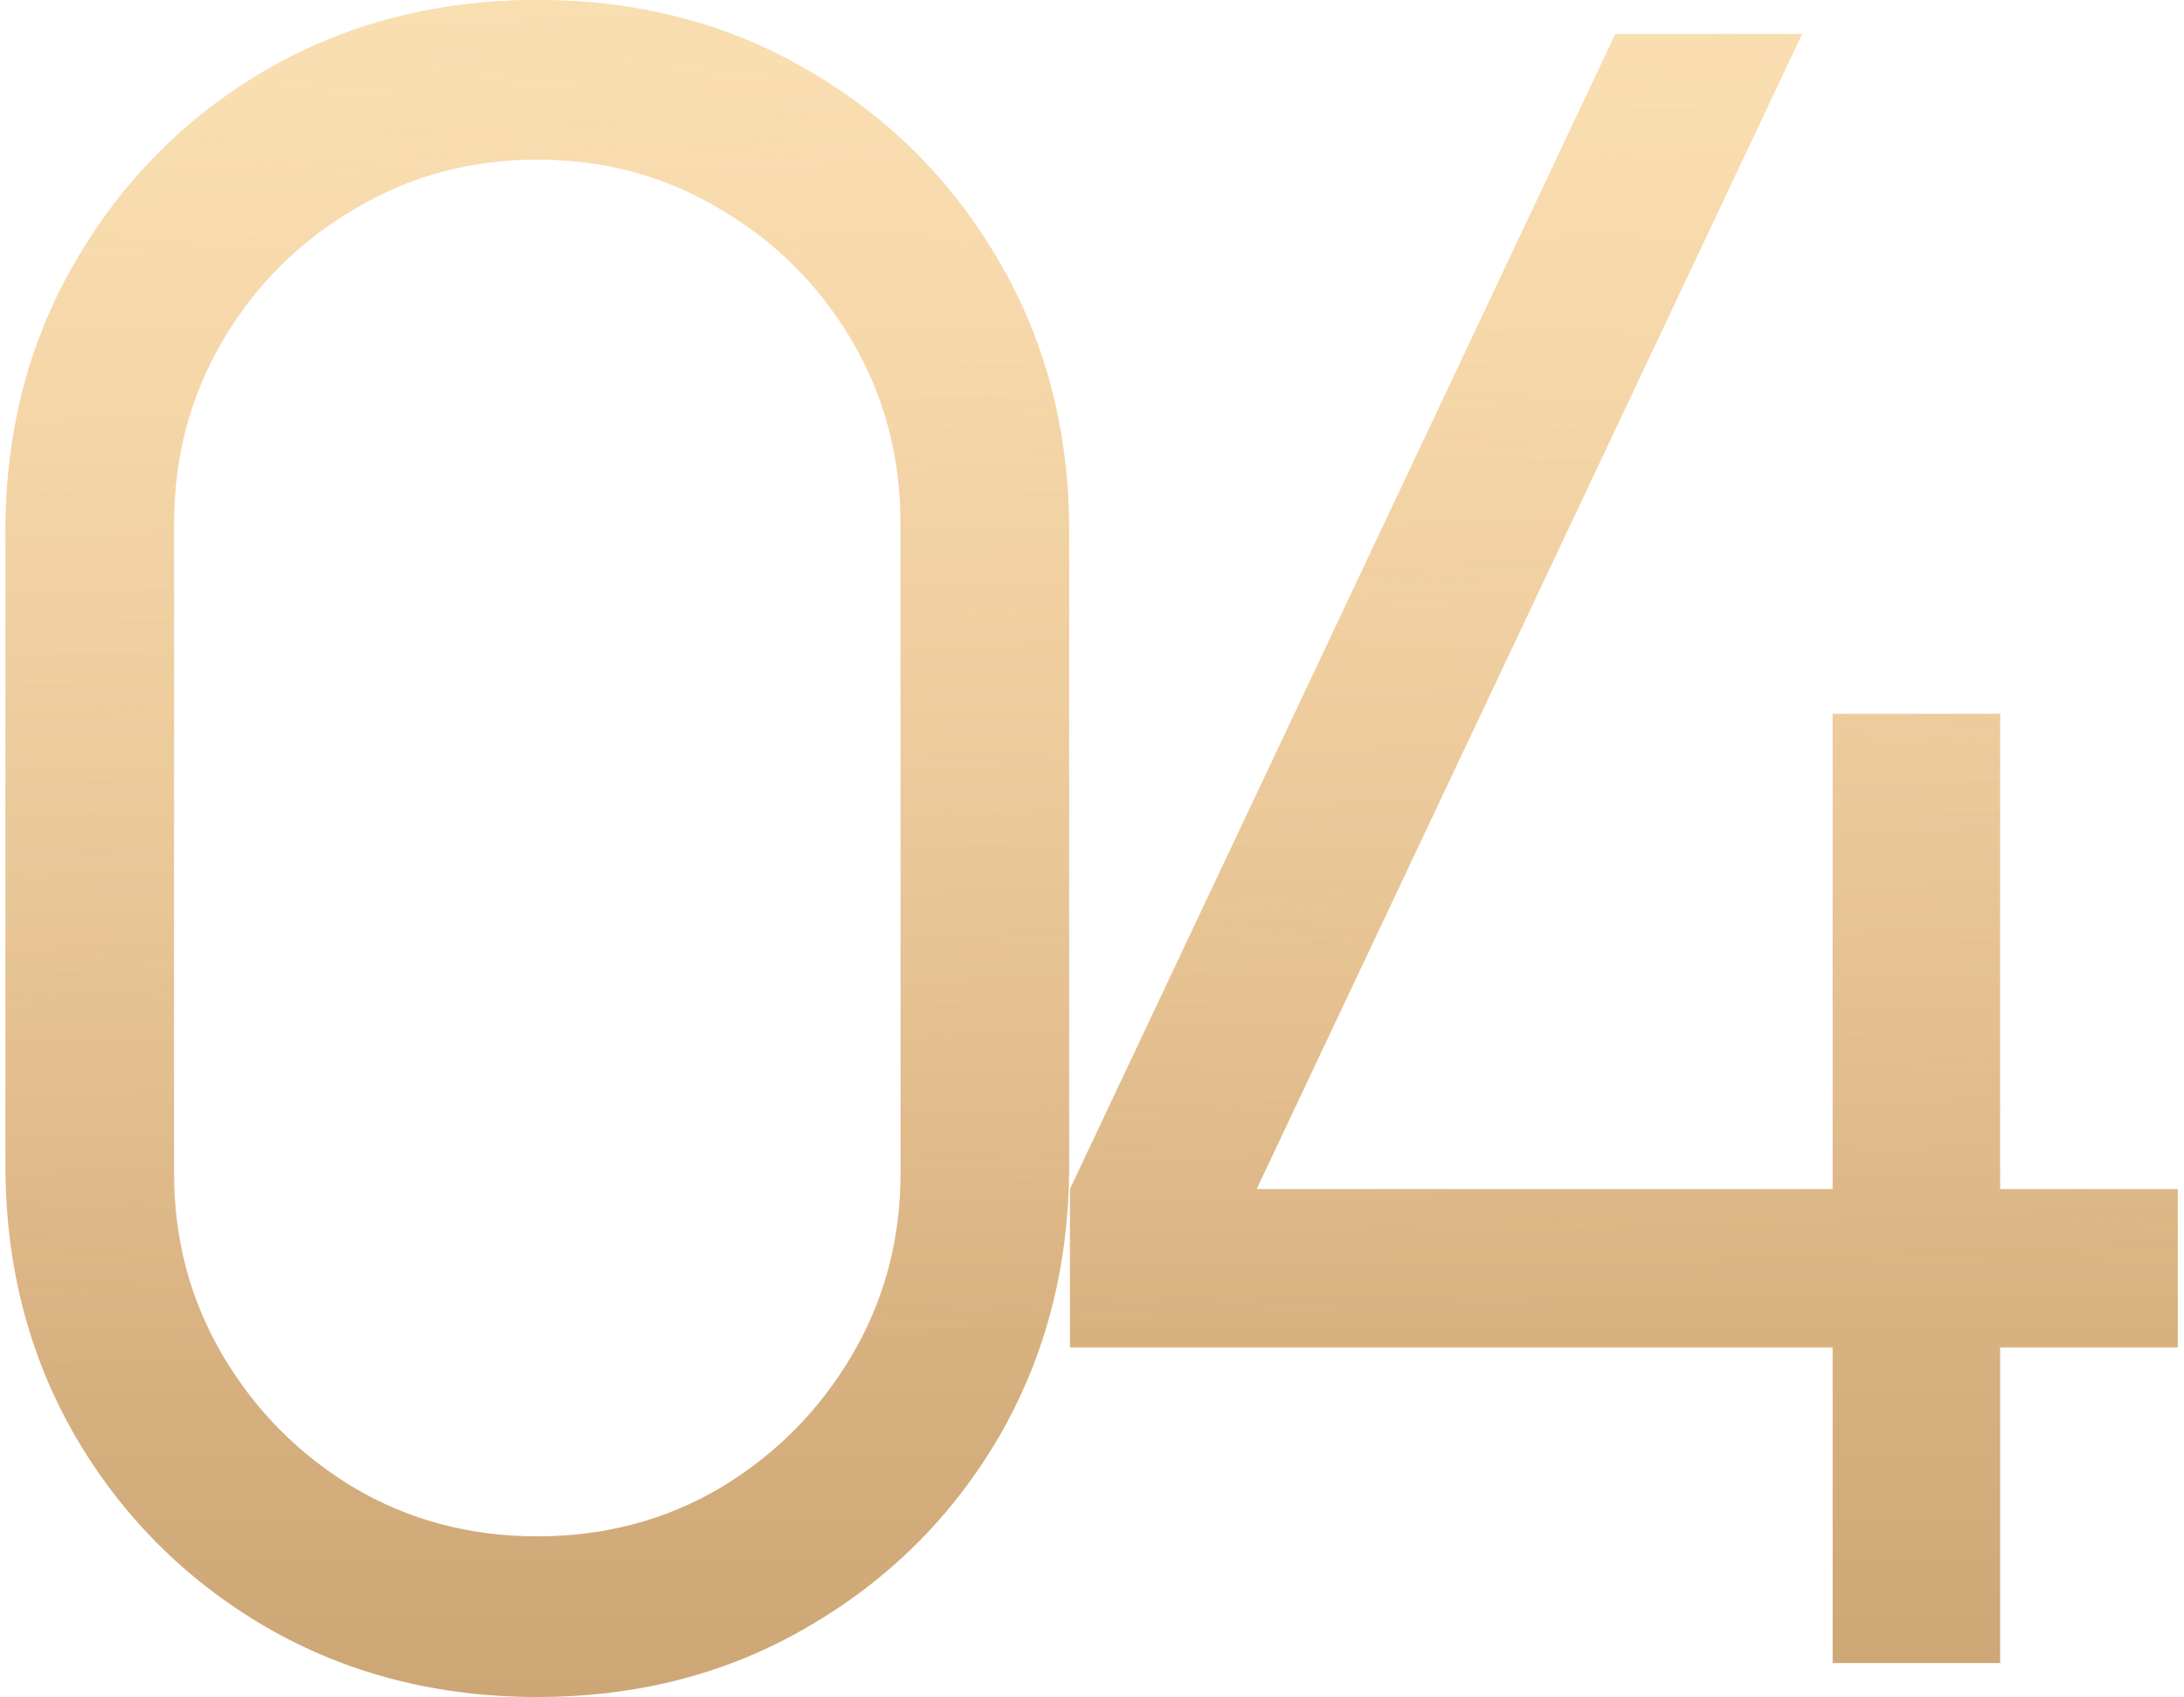
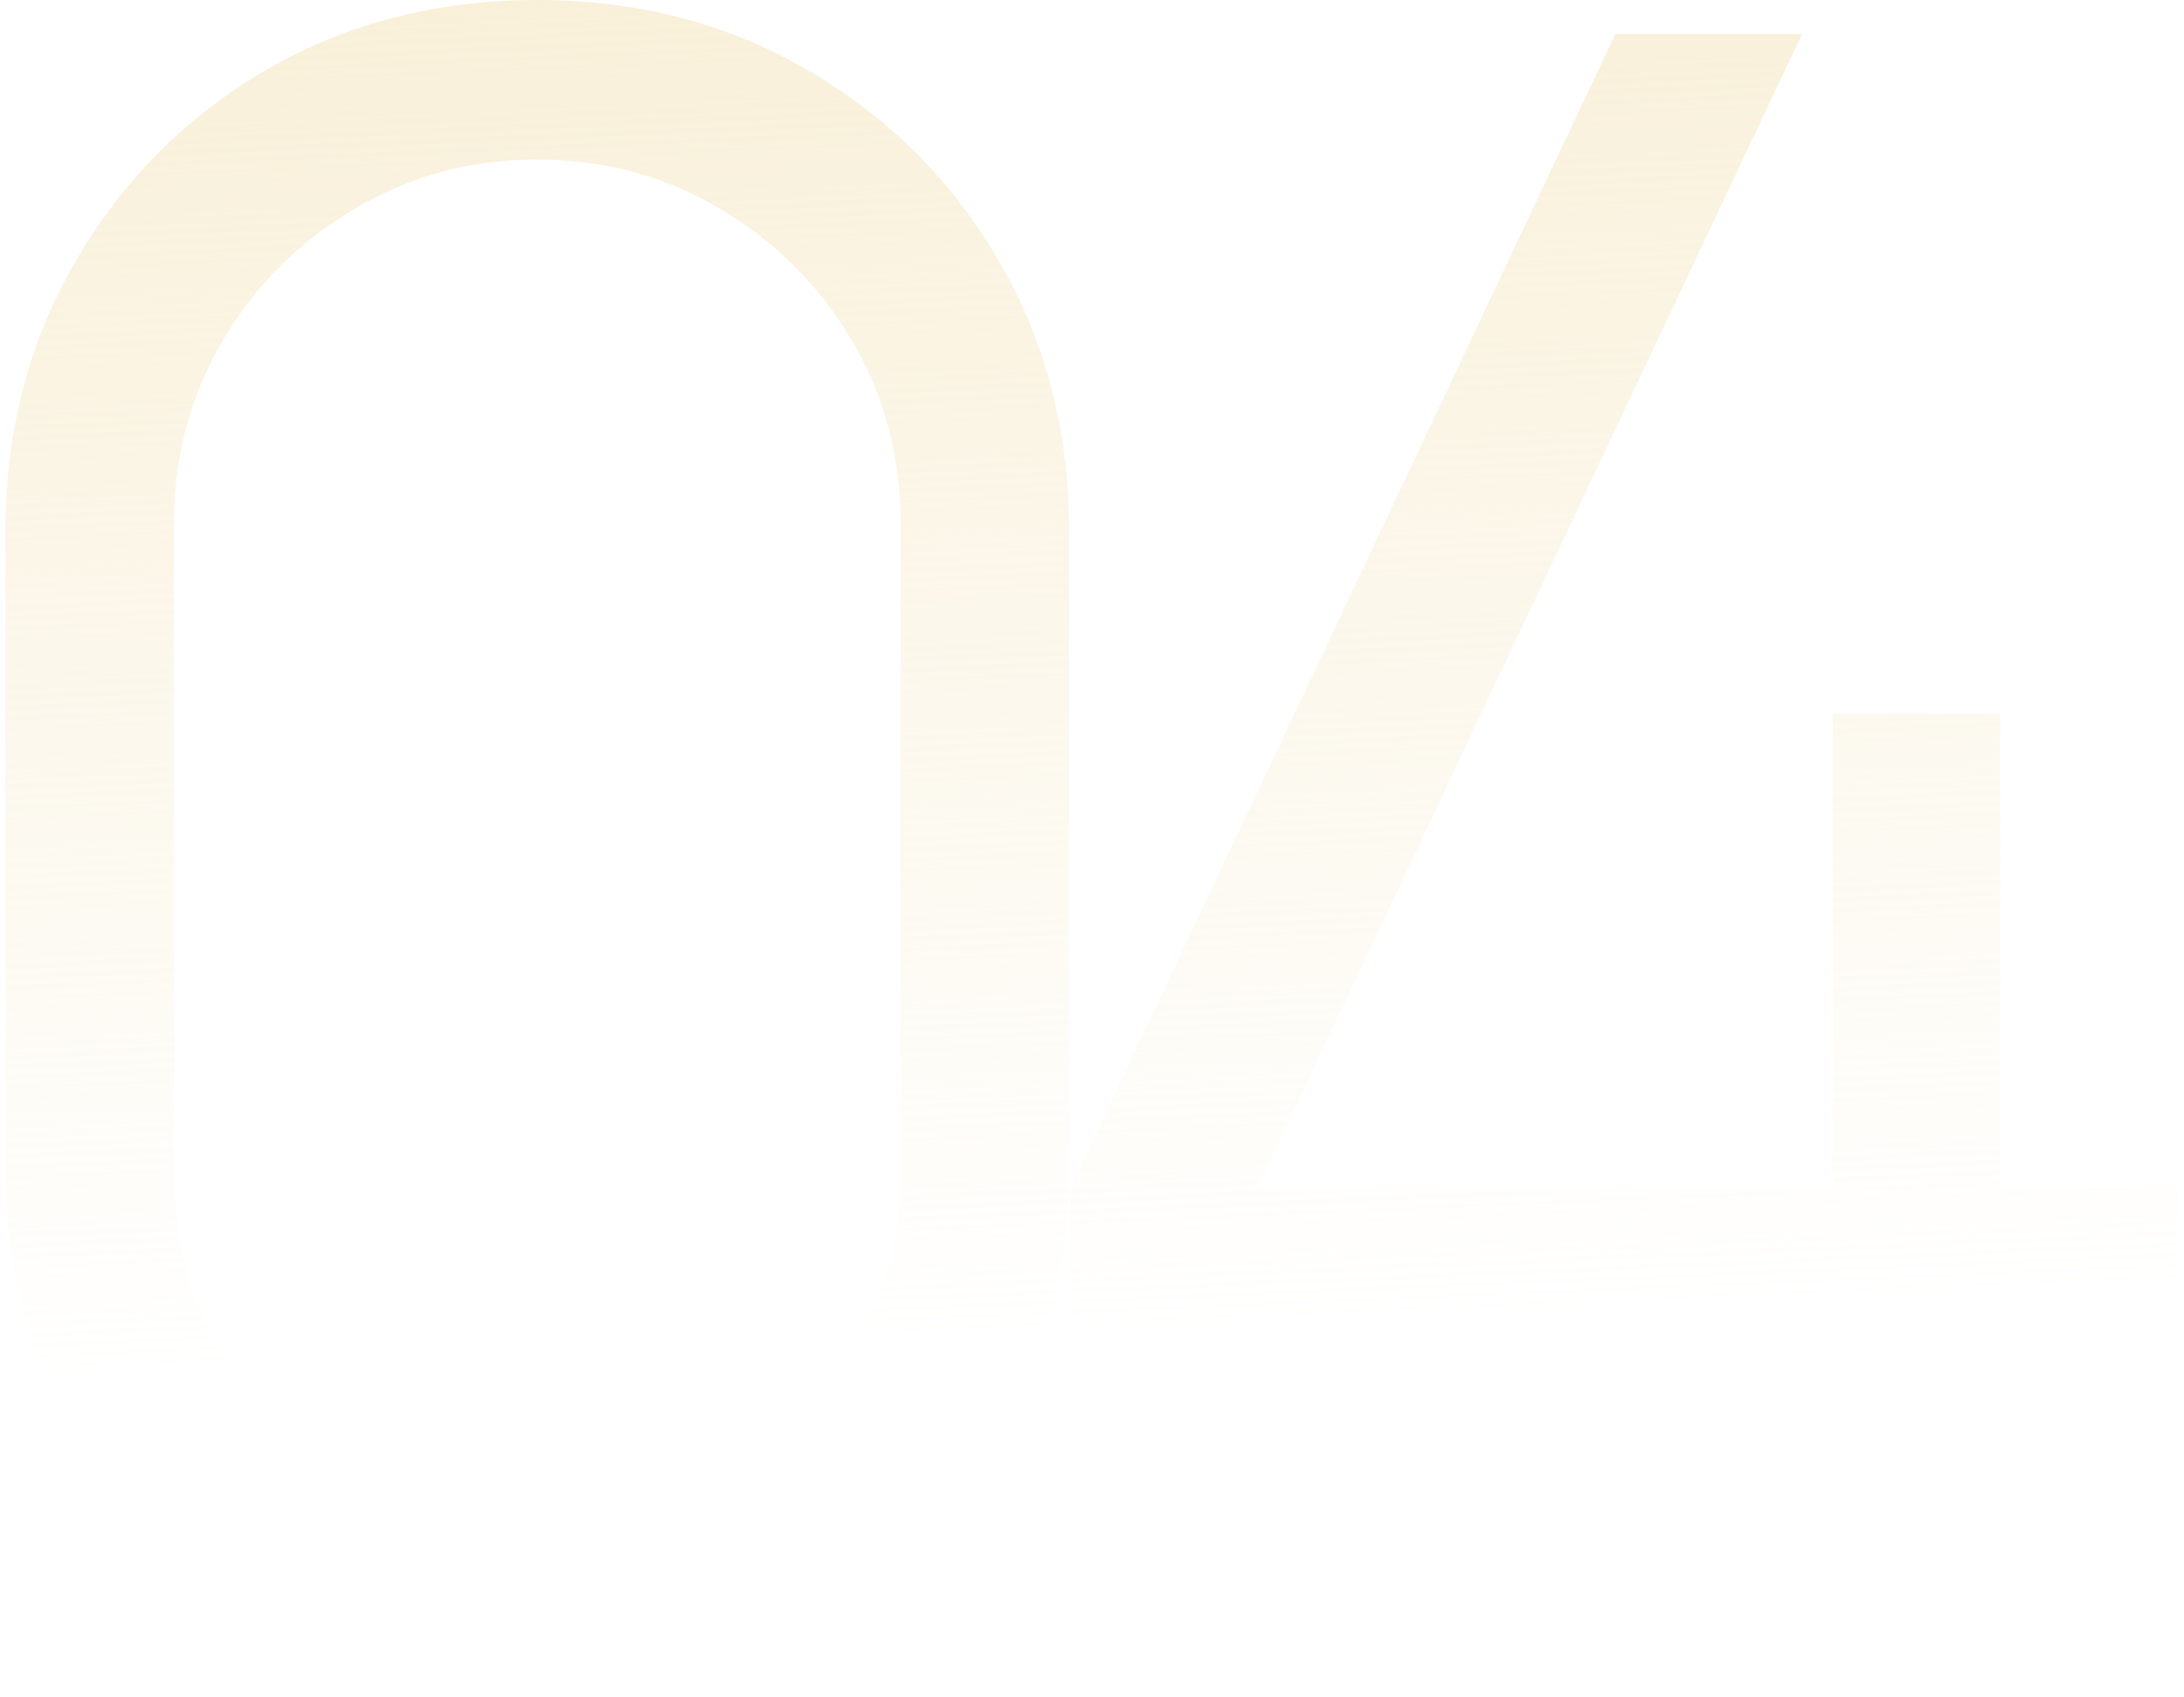
<svg xmlns="http://www.w3.org/2000/svg" width="193" height="150" viewBox="0 0 193 150" fill="none">
-   <path d="M47.48 150C38.614 150 30.614 147.933 23.48 143.8C16.414 139.667 10.814 134.067 6.68 127C2.547 119.867 0.48 111.867 0.48 103V47C0.48 38.133 2.547 30.167 6.68 23.1C10.814 15.967 16.414 10.333 23.48 6.2C30.614 2.067 38.614 -2.86102e-06 47.48 -2.86102e-06C56.347 -2.86102e-06 64.314 2.067 71.38 6.2C78.514 10.333 84.147 15.967 88.281 23.1C92.414 30.167 94.481 38.133 94.481 47V103C94.481 111.867 92.414 119.867 88.281 127C84.147 134.067 78.514 139.667 71.38 143.8C64.314 147.933 56.347 150 47.48 150ZM47.48 135.8C53.414 135.8 58.814 134.367 63.681 131.5C68.547 128.567 72.414 124.667 75.281 119.8C78.147 114.933 79.581 109.567 79.581 103.7V46.3C79.581 40.367 78.147 34.967 75.281 30.1C72.414 25.233 68.547 21.367 63.681 18.5C58.814 15.567 53.414 14.1 47.48 14.1C41.547 14.1 36.147 15.567 31.28 18.5C26.414 21.367 22.547 25.233 19.68 30.1C16.814 34.967 15.38 40.367 15.38 46.3V103.7C15.38 109.567 16.814 114.933 19.68 119.8C22.547 124.667 26.414 128.567 31.28 131.5C36.147 134.367 41.547 135.8 47.48 135.8ZM161.951 147V119.1H94.551V105.1L142.751 3H159.251L111.051 105.1H161.951V63.1H176.751V105.1H192.451V119.1H176.751V147H161.951Z" fill="url(#paint0_linear_153_3097)" />
  <path d="M47.48 150C38.614 150 30.614 147.933 23.48 143.8C16.414 139.667 10.814 134.067 6.68 127C2.547 119.867 0.48 111.867 0.48 103V47C0.48 38.133 2.547 30.167 6.68 23.1C10.814 15.967 16.414 10.333 23.48 6.2C30.614 2.067 38.614 -2.86102e-06 47.48 -2.86102e-06C56.347 -2.86102e-06 64.314 2.067 71.38 6.2C78.514 10.333 84.147 15.967 88.281 23.1C92.414 30.167 94.481 38.133 94.481 47V103C94.481 111.867 92.414 119.867 88.281 127C84.147 134.067 78.514 139.667 71.38 143.8C64.314 147.933 56.347 150 47.48 150ZM47.48 135.8C53.414 135.8 58.814 134.367 63.681 131.5C68.547 128.567 72.414 124.667 75.281 119.8C78.147 114.933 79.581 109.567 79.581 103.7V46.3C79.581 40.367 78.147 34.967 75.281 30.1C72.414 25.233 68.547 21.367 63.681 18.5C58.814 15.567 53.414 14.1 47.48 14.1C41.547 14.1 36.147 15.567 31.28 18.5C26.414 21.367 22.547 25.233 19.68 30.1C16.814 34.967 15.38 40.367 15.38 46.3V103.7C15.38 109.567 16.814 114.933 19.68 119.8C22.547 124.667 26.414 128.567 31.28 131.5C36.147 134.367 41.547 135.8 47.48 135.8ZM161.951 147V119.1H94.551V105.1L142.751 3H159.251L111.051 105.1H161.951V63.1H176.751V105.1H192.451V119.1H176.751V147H161.951Z" fill="url(#paint1_linear_153_3097)" fill-opacity="0.6" />
  <defs>
    <linearGradient id="paint0_linear_153_3097" x1="96.36" y1="8.066" x2="96.36" y2="164.257" gradientUnits="userSpaceOnUse">
      <stop stop-color="#FFD8A8" />
      <stop offset="1" stop-color="#C8A170" />
    </linearGradient>
    <linearGradient id="paint1_linear_153_3097" x1="90.904" y1="118.472" x2="85.214" y2="-16.139" gradientUnits="userSpaceOnUse">
      <stop stop-color="#F3E3B8" stop-opacity="0" />
      <stop offset="1" stop-color="#F3E3B8" />
    </linearGradient>
  </defs>
</svg>